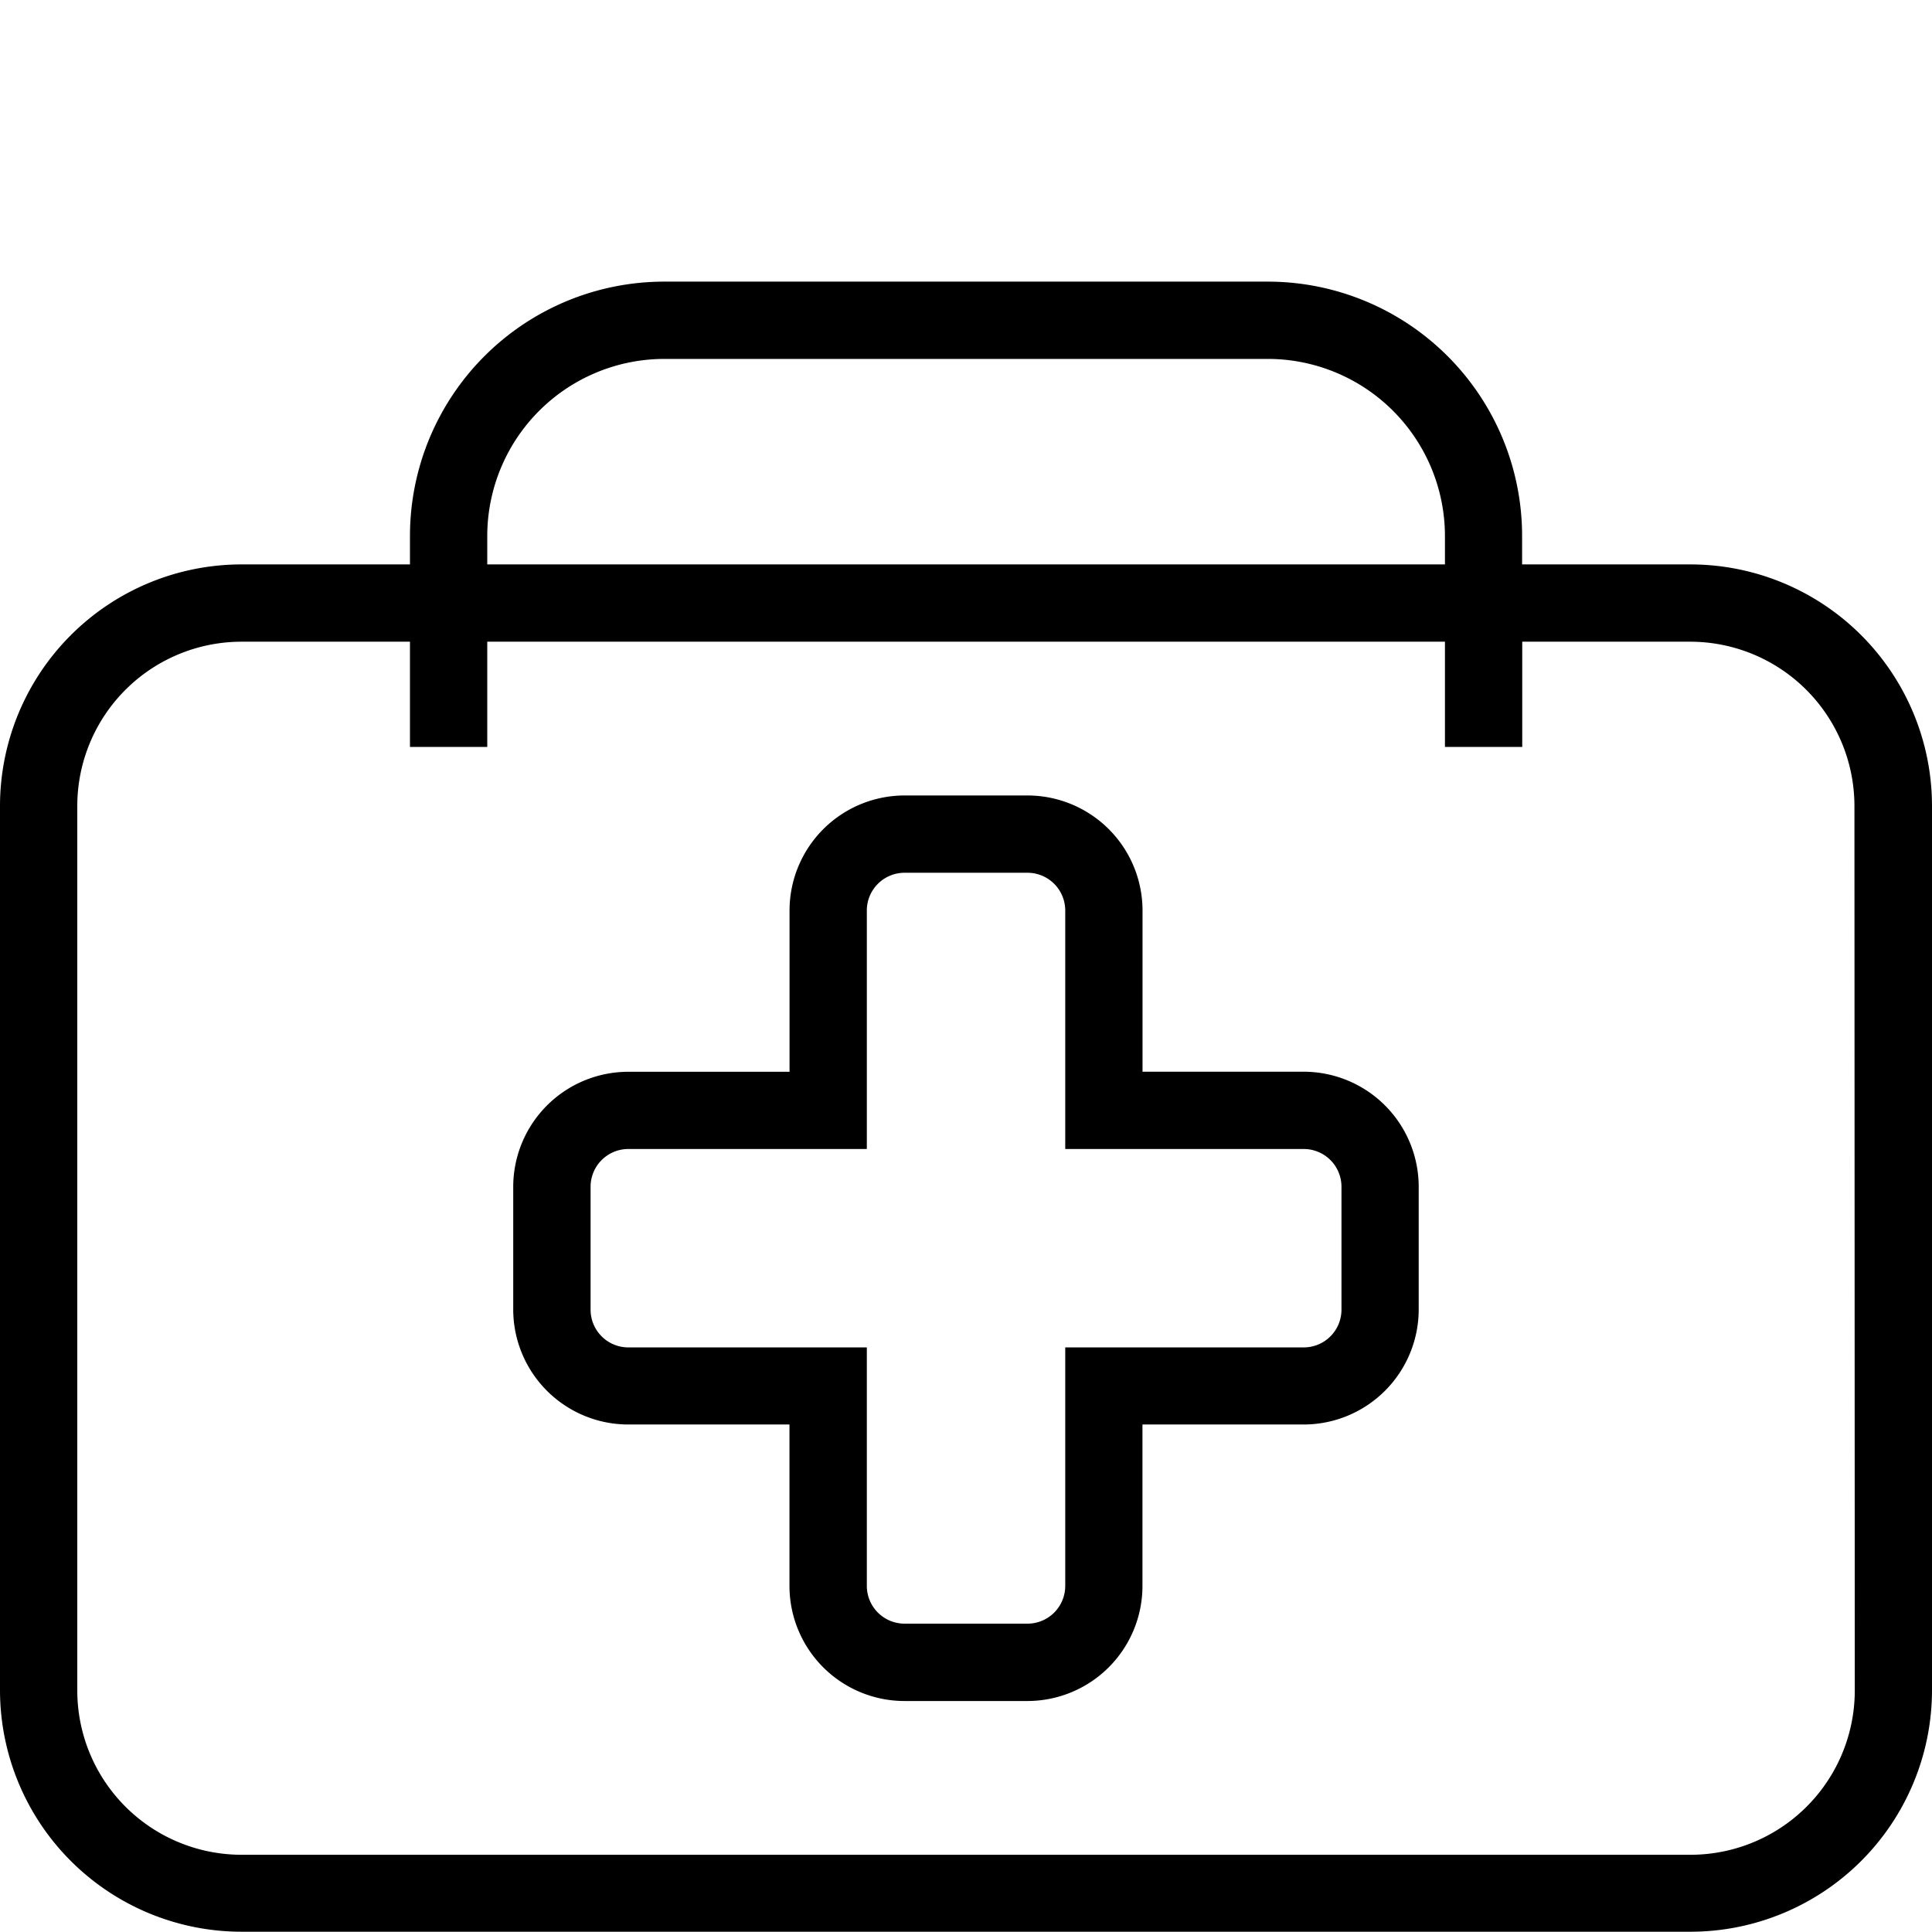
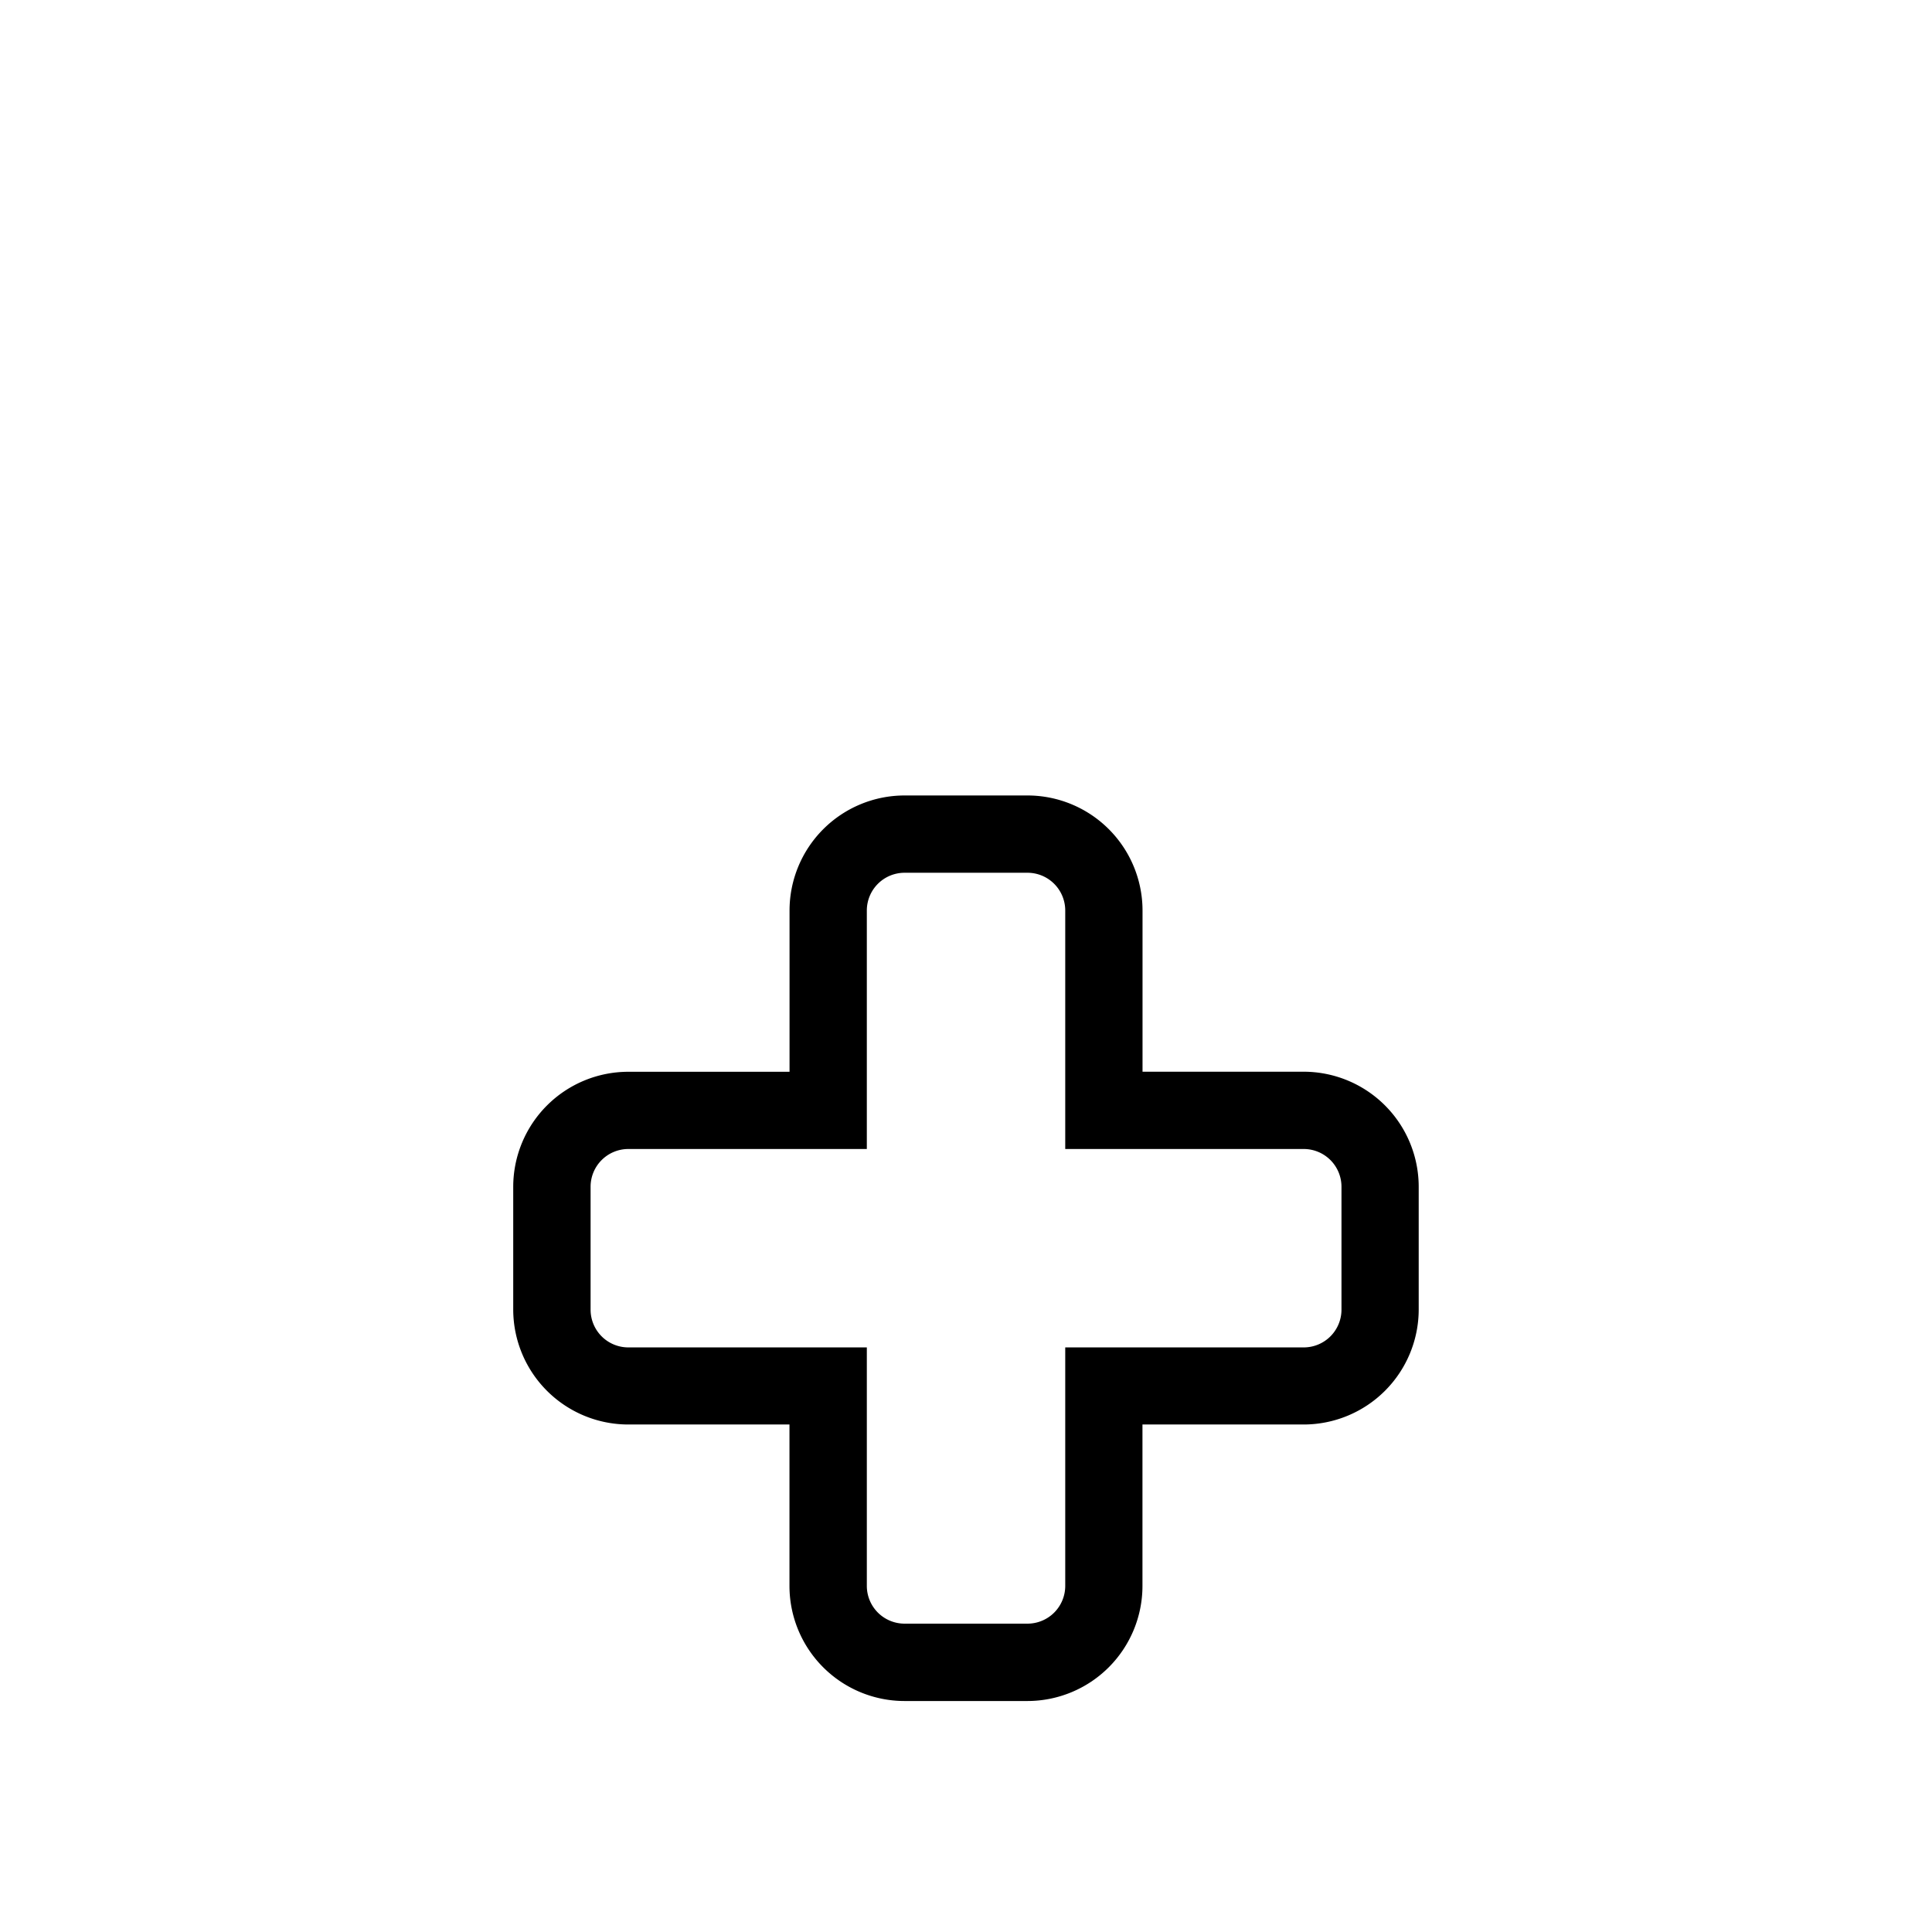
<svg xmlns="http://www.w3.org/2000/svg" id="pictos" viewBox="0 0 283.46 283.46">
  <title>MV23fev_exeCARMILApictoSERVICEnonMarchand_N_</title>
  <path d="M191.29,157.24H167.63V133.58a16.89,16.89,0,0,0-16.87-16.87H132.71a16.89,16.89,0,0,0-16.87,16.87v23.67H92.17A16.89,16.89,0,0,0,75.3,174.11v18.05A16.89,16.89,0,0,0,92.17,209h23.66V232.7a16.89,16.89,0,0,0,16.87,16.87h18.05a16.89,16.89,0,0,0,16.87-16.87V209h23.66a16.89,16.89,0,0,0,16.87-16.87V174.11A16.89,16.89,0,0,0,191.29,157.24Zm5.53,34.92a5.54,5.54,0,0,1-5.53,5.53h-35v35a5.54,5.54,0,0,1-5.53,5.53H132.71a5.54,5.54,0,0,1-5.53-5.53v-35h-35a5.54,5.54,0,0,1-5.53-5.53V174.11a5.54,5.54,0,0,1,5.53-5.53h35v-35a5.54,5.54,0,0,1,5.53-5.53h18.05a5.54,5.54,0,0,1,5.53,5.53v35h35a5.54,5.54,0,0,1,5.53,5.53Z" />
-   <path d="M248,82.81H223.32V78.6A37.32,37.32,0,0,0,186,41.32H97.43A37.32,37.32,0,0,0,60.15,78.6v4.21H35.42A35.46,35.46,0,0,0,0,118.23V248a35.46,35.46,0,0,0,35.42,35.42H248A35.46,35.46,0,0,0,283.46,248V118.23A35.46,35.46,0,0,0,248,82.81ZM71.49,78.6A26,26,0,0,1,97.43,52.66H186A26,26,0,0,1,212,78.6v4.21H71.49ZM272.13,248A24.11,24.11,0,0,1,248,272.13H35.42A24.11,24.11,0,0,1,11.34,248V118.23A24.11,24.11,0,0,1,35.42,94.15H60.15v15.44H71.49V94.15H212v15.44h11.34V94.15H248a24.11,24.11,0,0,1,24.08,24.08Z" />
</svg>